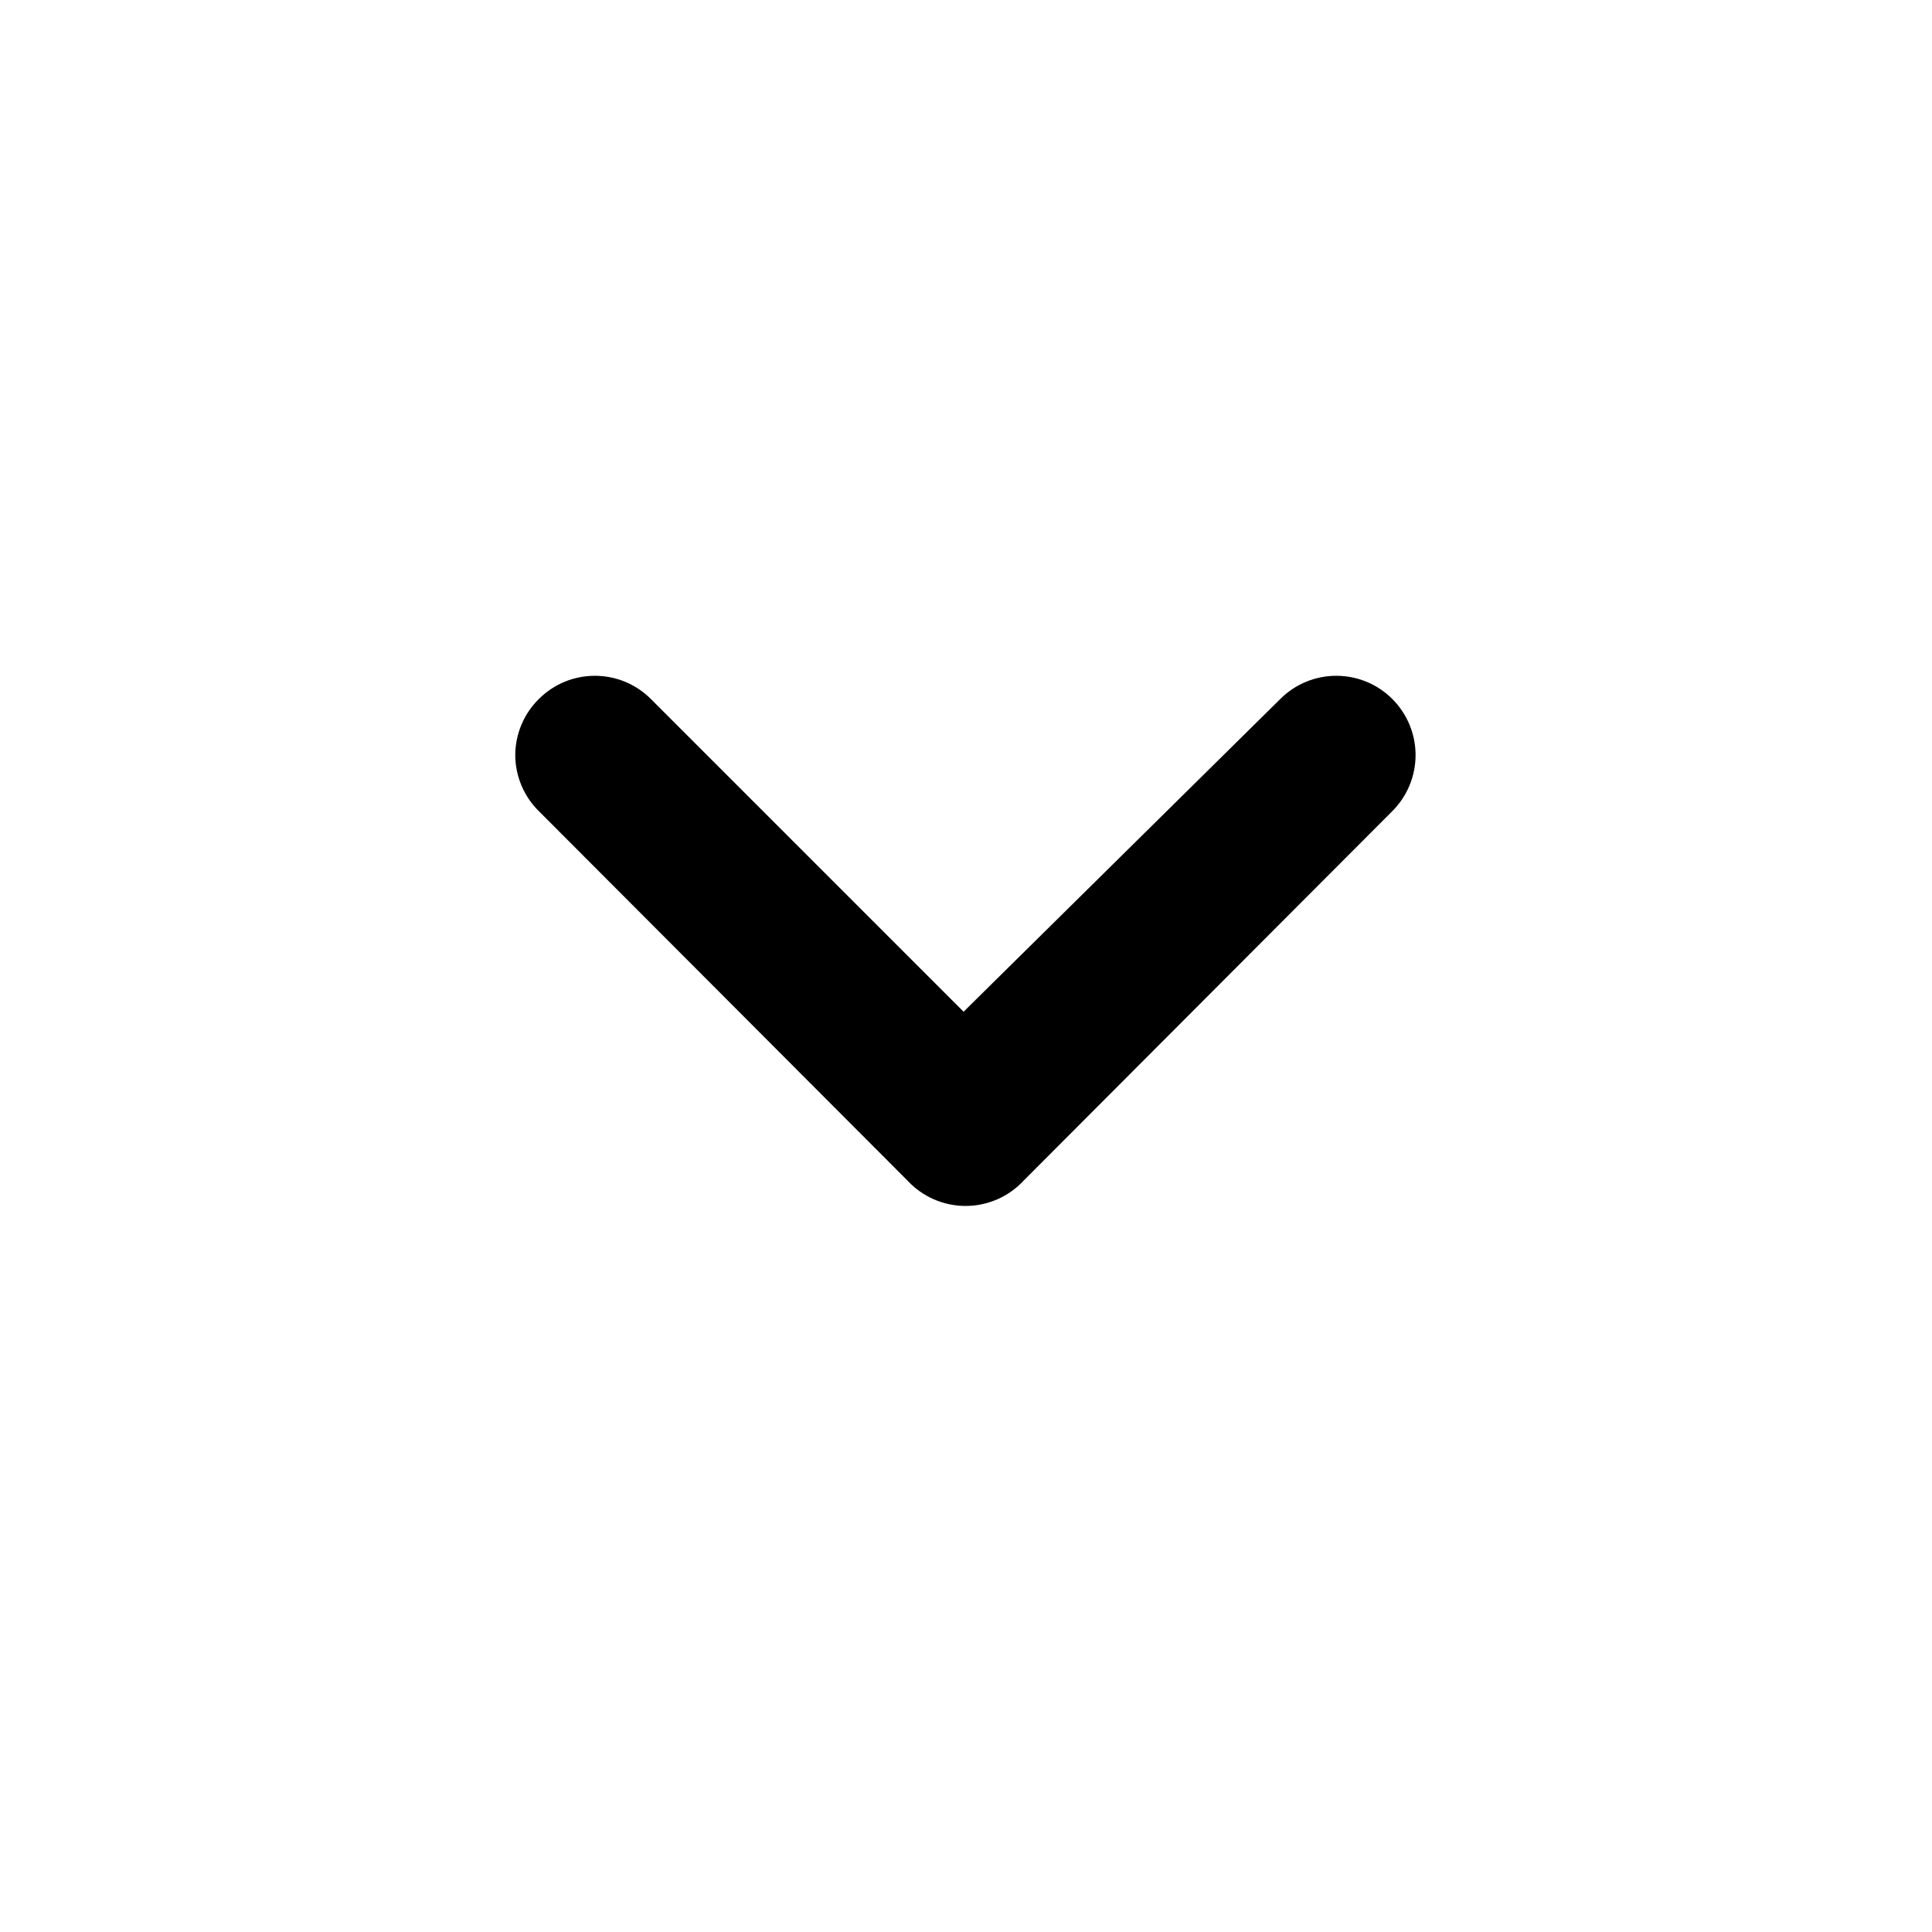
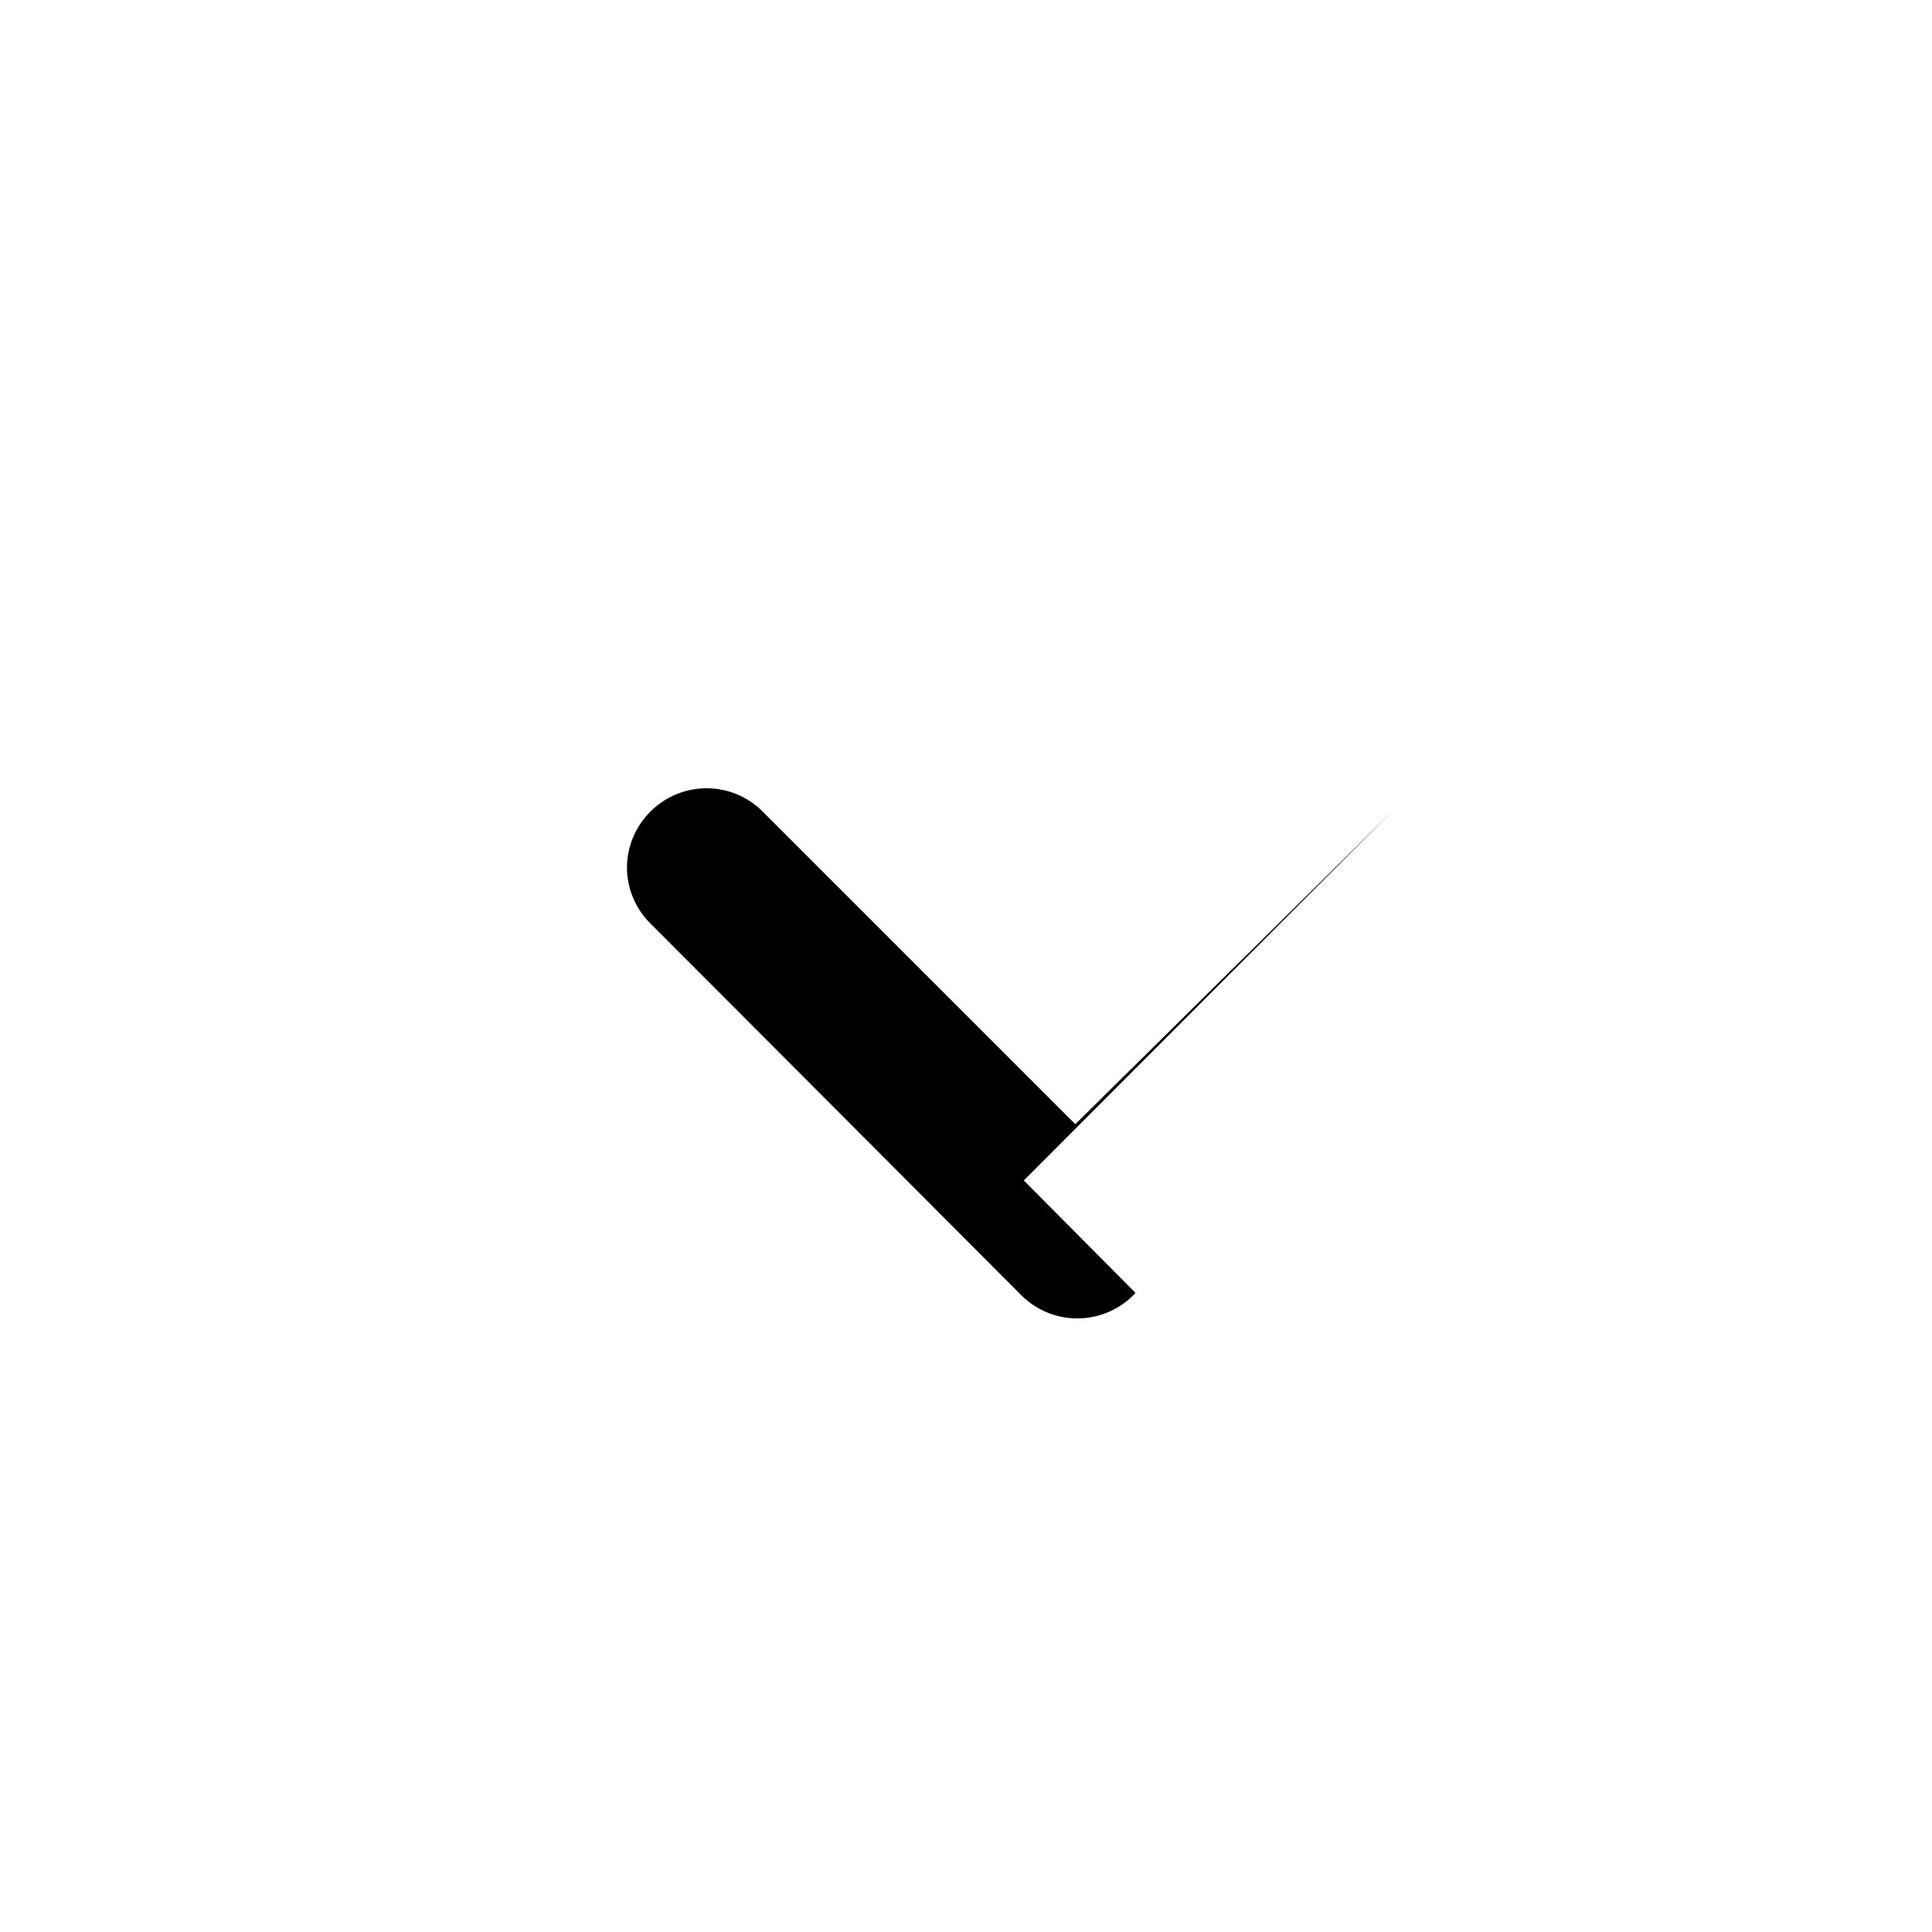
<svg xmlns="http://www.w3.org/2000/svg" fill="#000000" width="800px" height="800px" version="1.1" viewBox="144 144 512 512">
-   <path d="m415.32 456.83 97.613-97.824c3.973-3.941 6.207-9.309 6.207-14.902 0-5.598-2.234-10.965-6.207-14.906-8.188-8.141-21.414-8.141-29.602 0l-83.969 82.918-82.918-82.918c-8.188-8.141-21.41-8.141-29.598 0-4.008 3.926-6.273 9.293-6.297 14.906 0.023 5.609 2.289 10.977 6.297 14.902l97.613 97.824c3.973 4.309 9.566 6.758 15.43 6.758 5.859 0 11.453-2.449 15.43-6.758z" fill-rule="evenodd" />
+   <path d="m415.32 456.83 97.613-97.824l-83.969 82.918-82.918-82.918c-8.188-8.141-21.41-8.141-29.598 0-4.008 3.926-6.273 9.293-6.297 14.906 0.023 5.609 2.289 10.977 6.297 14.902l97.613 97.824c3.973 4.309 9.566 6.758 15.43 6.758 5.859 0 11.453-2.449 15.43-6.758z" fill-rule="evenodd" />
</svg>